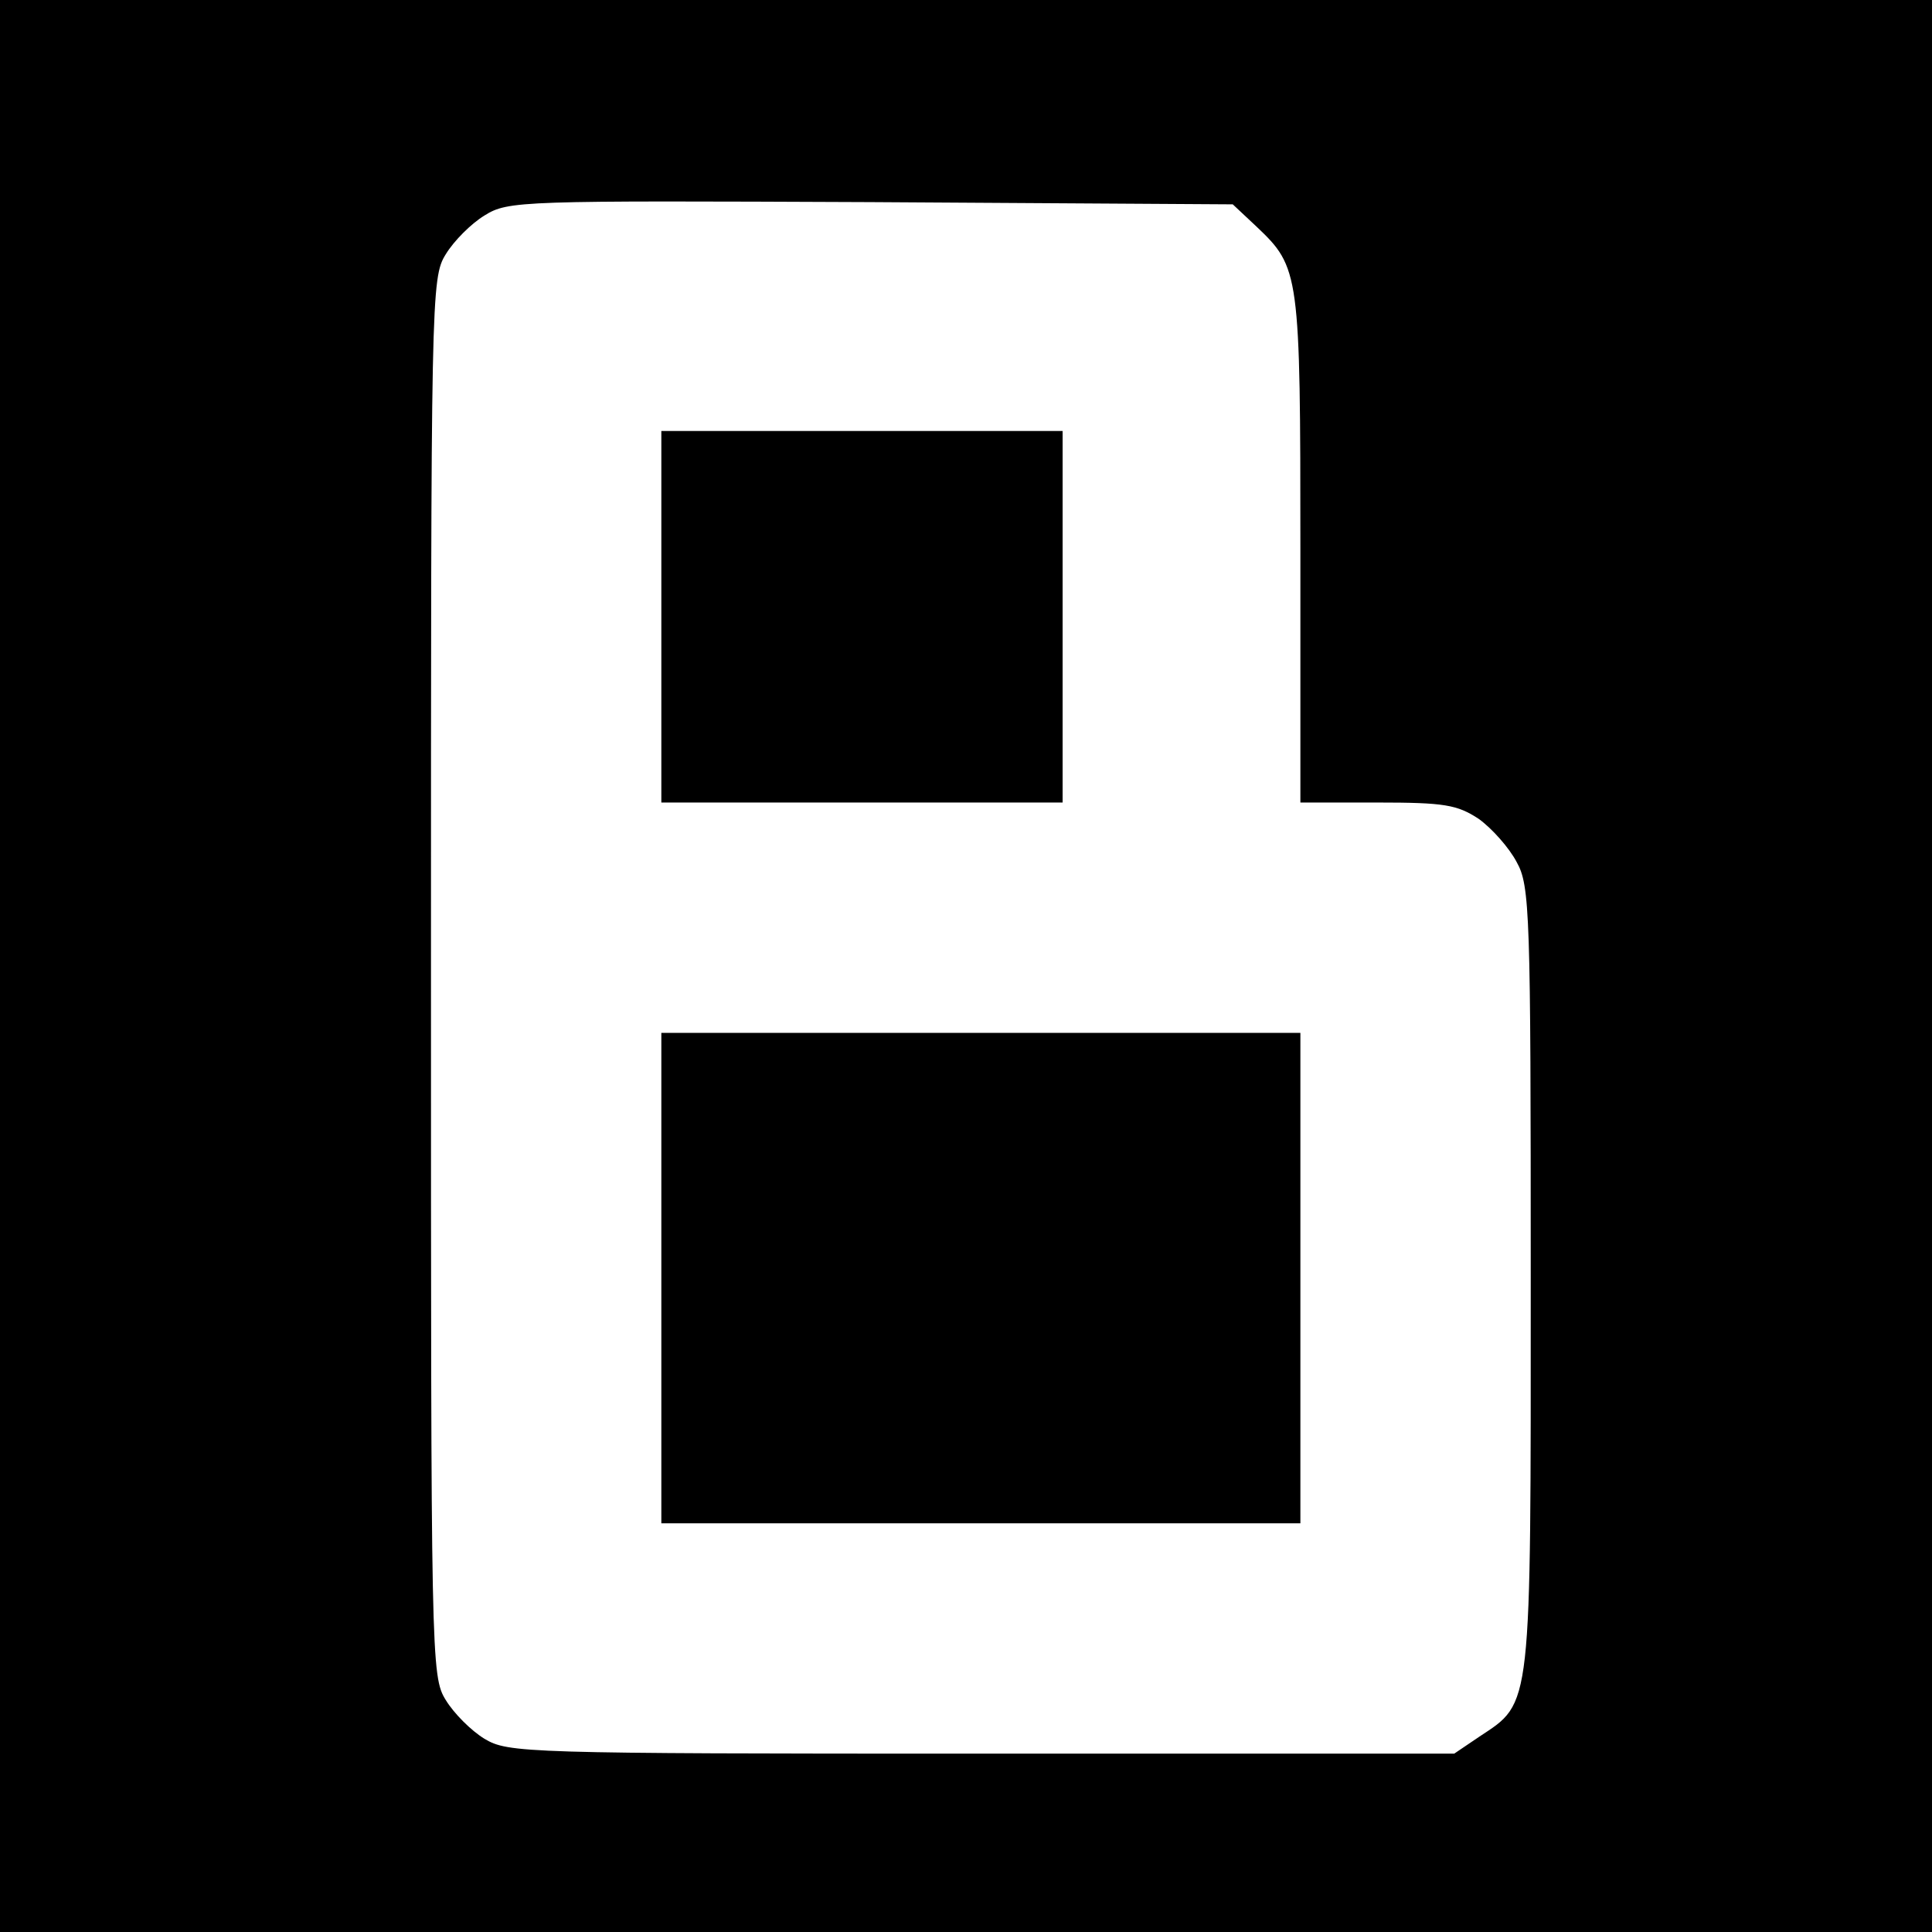
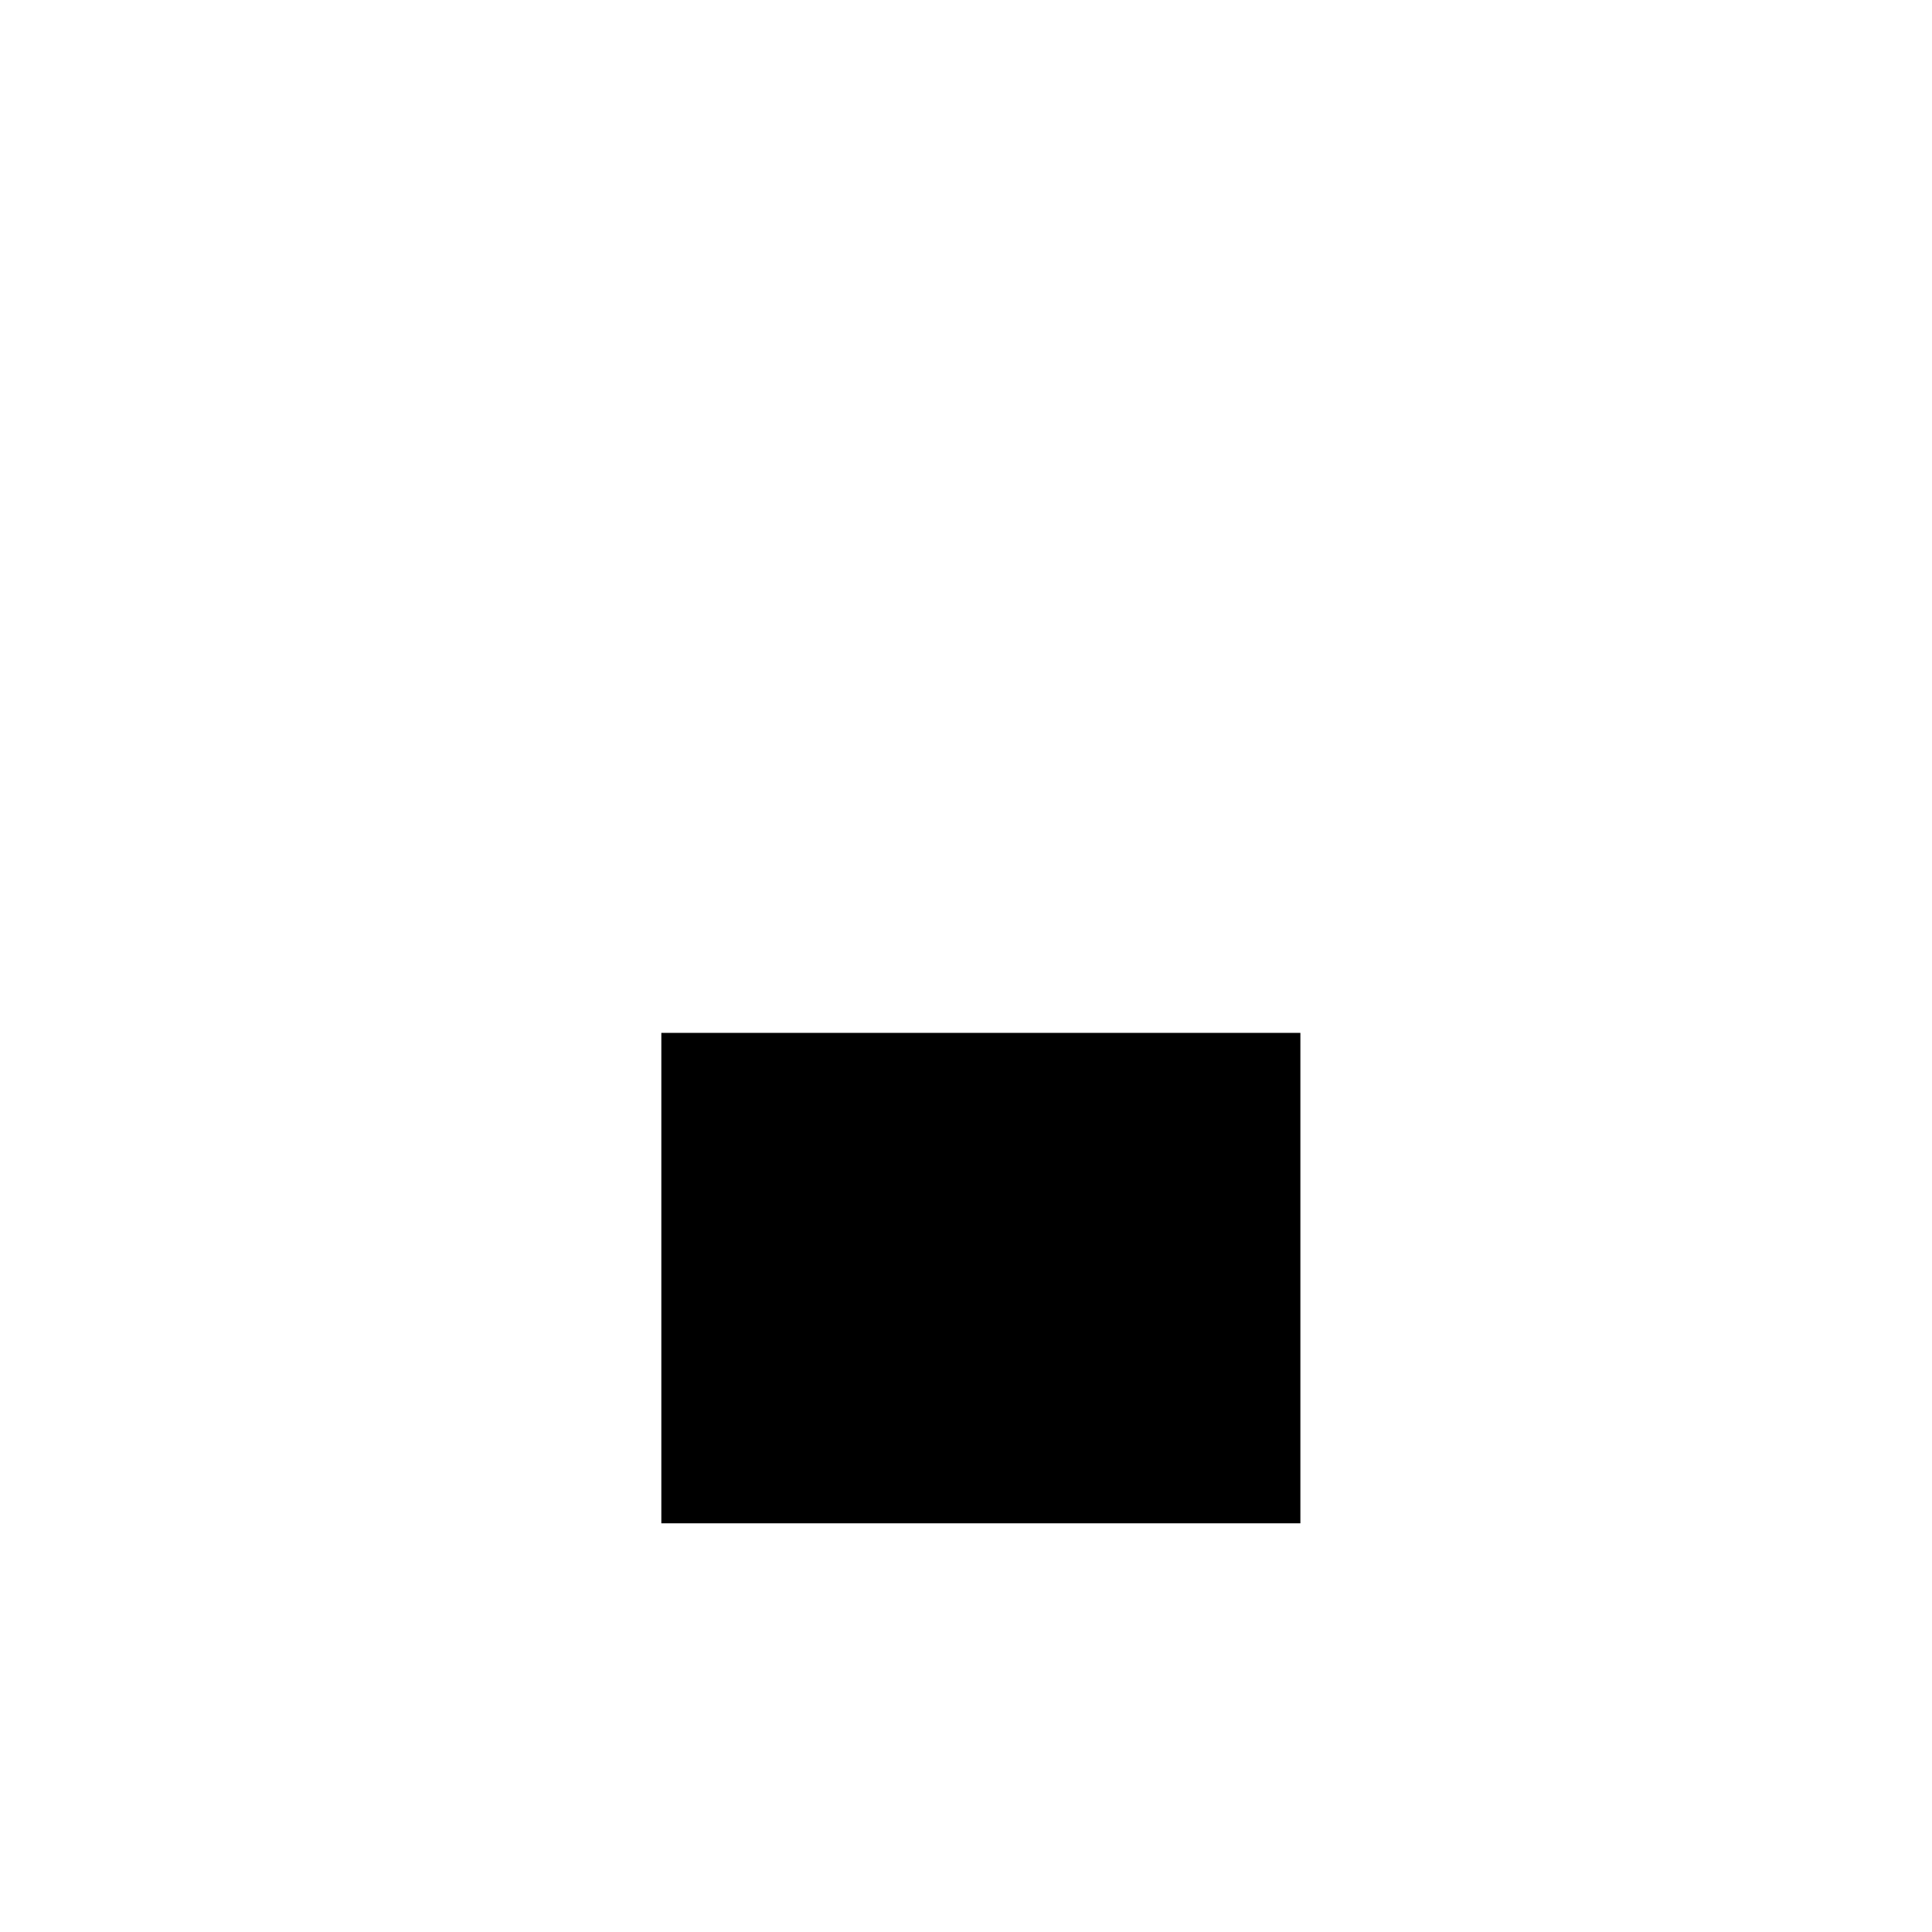
<svg xmlns="http://www.w3.org/2000/svg" version="1.0" width="260pt" height="260pt" viewBox="0 0 260 260" preserveAspectRatio="xMidYMid meet">
  <g transform="translate(0,260) scale(0.1,-0.1)" fill="#000000" stroke="none">
-     <path d="M0 1300 l0 -1300 1300 0 1300 0 0 1300 0 1300 -1300 0 -1300 0 0 -1300z m1691 995 c58 -55 59 -62 59 -435 l0 -340 104 0 c90 0 107 -3 136 -22 18 -13 41 -39 51 -58 18 -32 19 -68 19 -560 0 -585 2 -570 -69 -617 l-34 -23 -636 0 c-617 0 -637 1 -669 20 -18 11 -41 34 -52 52 -20 32 -20 53 -20 973 0 920 0 941 20 973 11 18 34 41 52 52 32 20 48 20 520 18 l487 -3 32 -30z" />
-     <path d="M890 1770 l0 -250 270 0 270 0 0 250 0 250 -270 0 -270 0 0 -250z" />
    <path d="M890 880 l0 -330 430 0 430 0 0 330 0 330 -430 0 -430 0 0 -330z" />
  </g>
</svg>